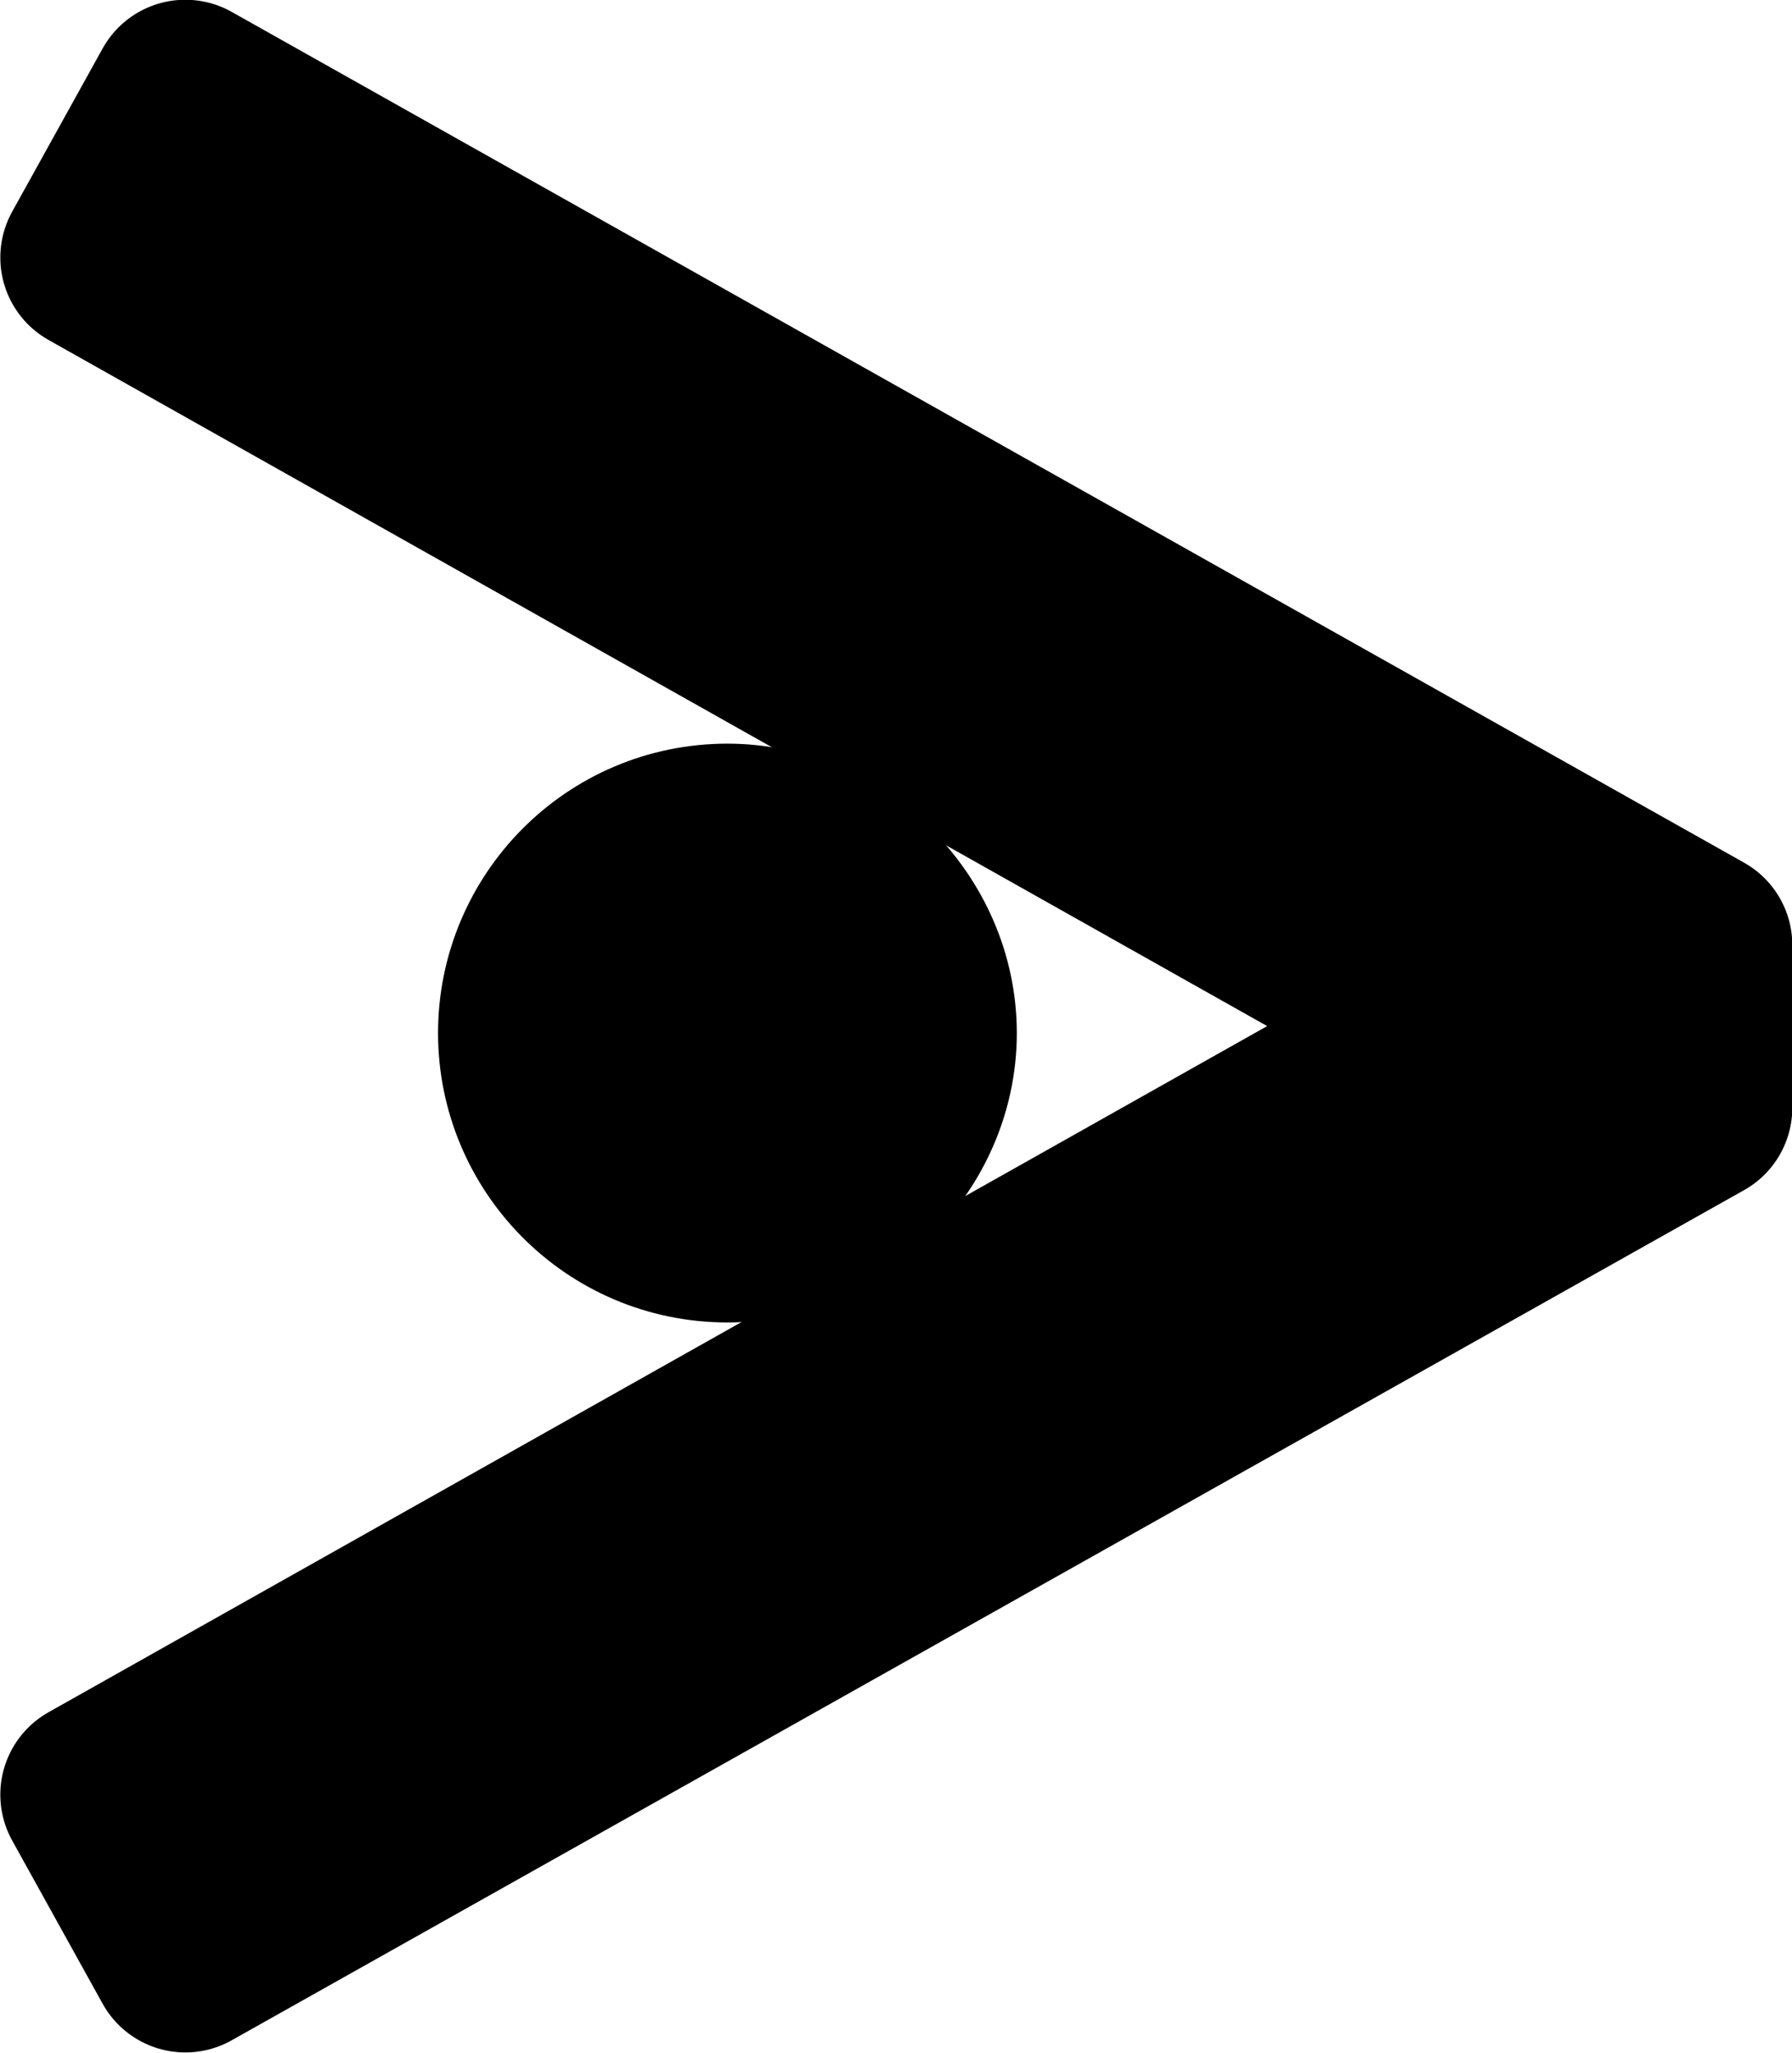
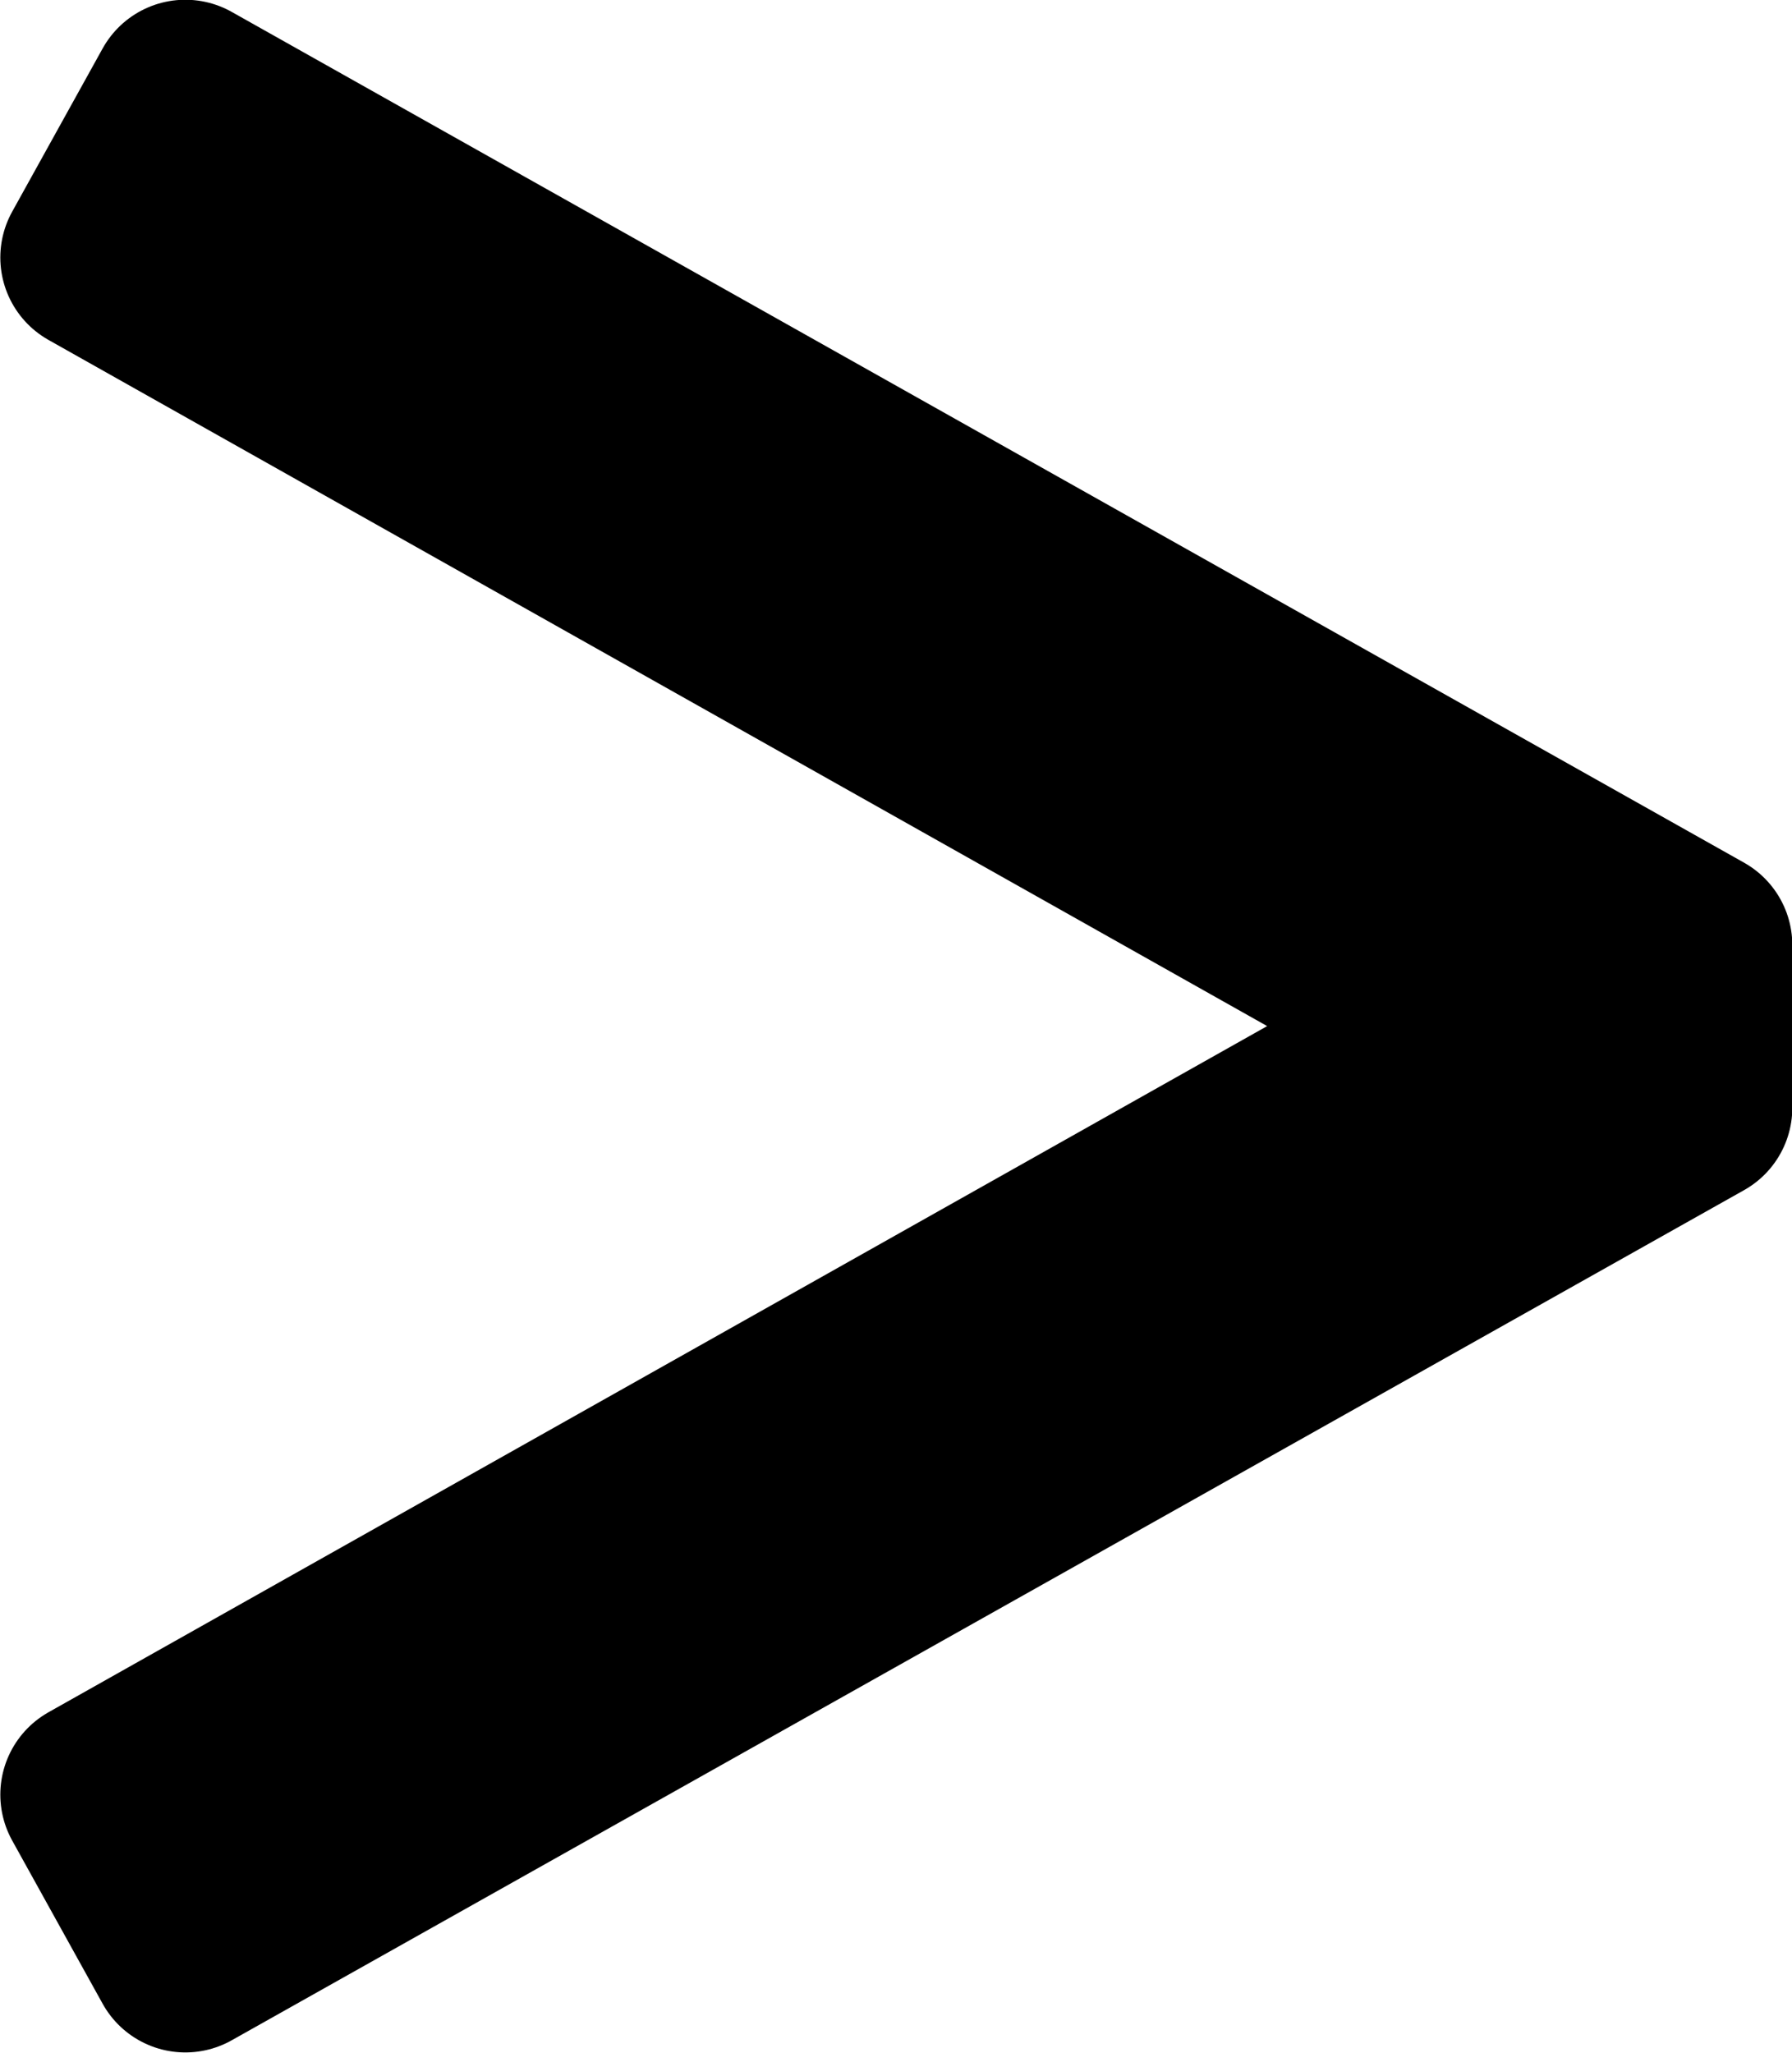
<svg xmlns="http://www.w3.org/2000/svg" width="10.708" height="12.266" viewBox="0 0 2.833 3.245" version="1.1" id="svg1">
  <defs id="defs1" />
  <g id="layer24" transform="translate(-69.028,-6.844)">
    <path style="font-size:3.585px;line-height:1.4;font-family:'Pigpen Cipher';-inkscape-font-specification:'Pigpen Cipher';display:inline;stroke:#000000;stroke-width:0.299;stroke-linecap:round;stroke-linejoin:round;stroke-miterlimit:19.9" d="m 69.321,6.993 -0.143,0.258 2.158,1.215 -2.158,1.215 0.143,0.258 2.391,-1.344 V 8.338 Z" id="path36" />
-     <path style="font-size:3.585px;line-height:1.4;font-family:'Pigpen Cipher';-inkscape-font-specification:'Pigpen Cipher';display:inline;stroke:#000000;stroke-width:0.299;stroke-linecap:round;stroke-linejoin:round;stroke-miterlimit:19.9" d="m 69.87,8.477 c 0,0.168 0.136,0.308 0.308,0.308 0.165,0 0.308,-0.14 0.308,-0.308 0,-0.168 -0.143,-0.308 -0.308,-0.308 -0.172,0 -0.308,0.14 -0.308,0.308 z" id="path35" />
  </g>
</svg>